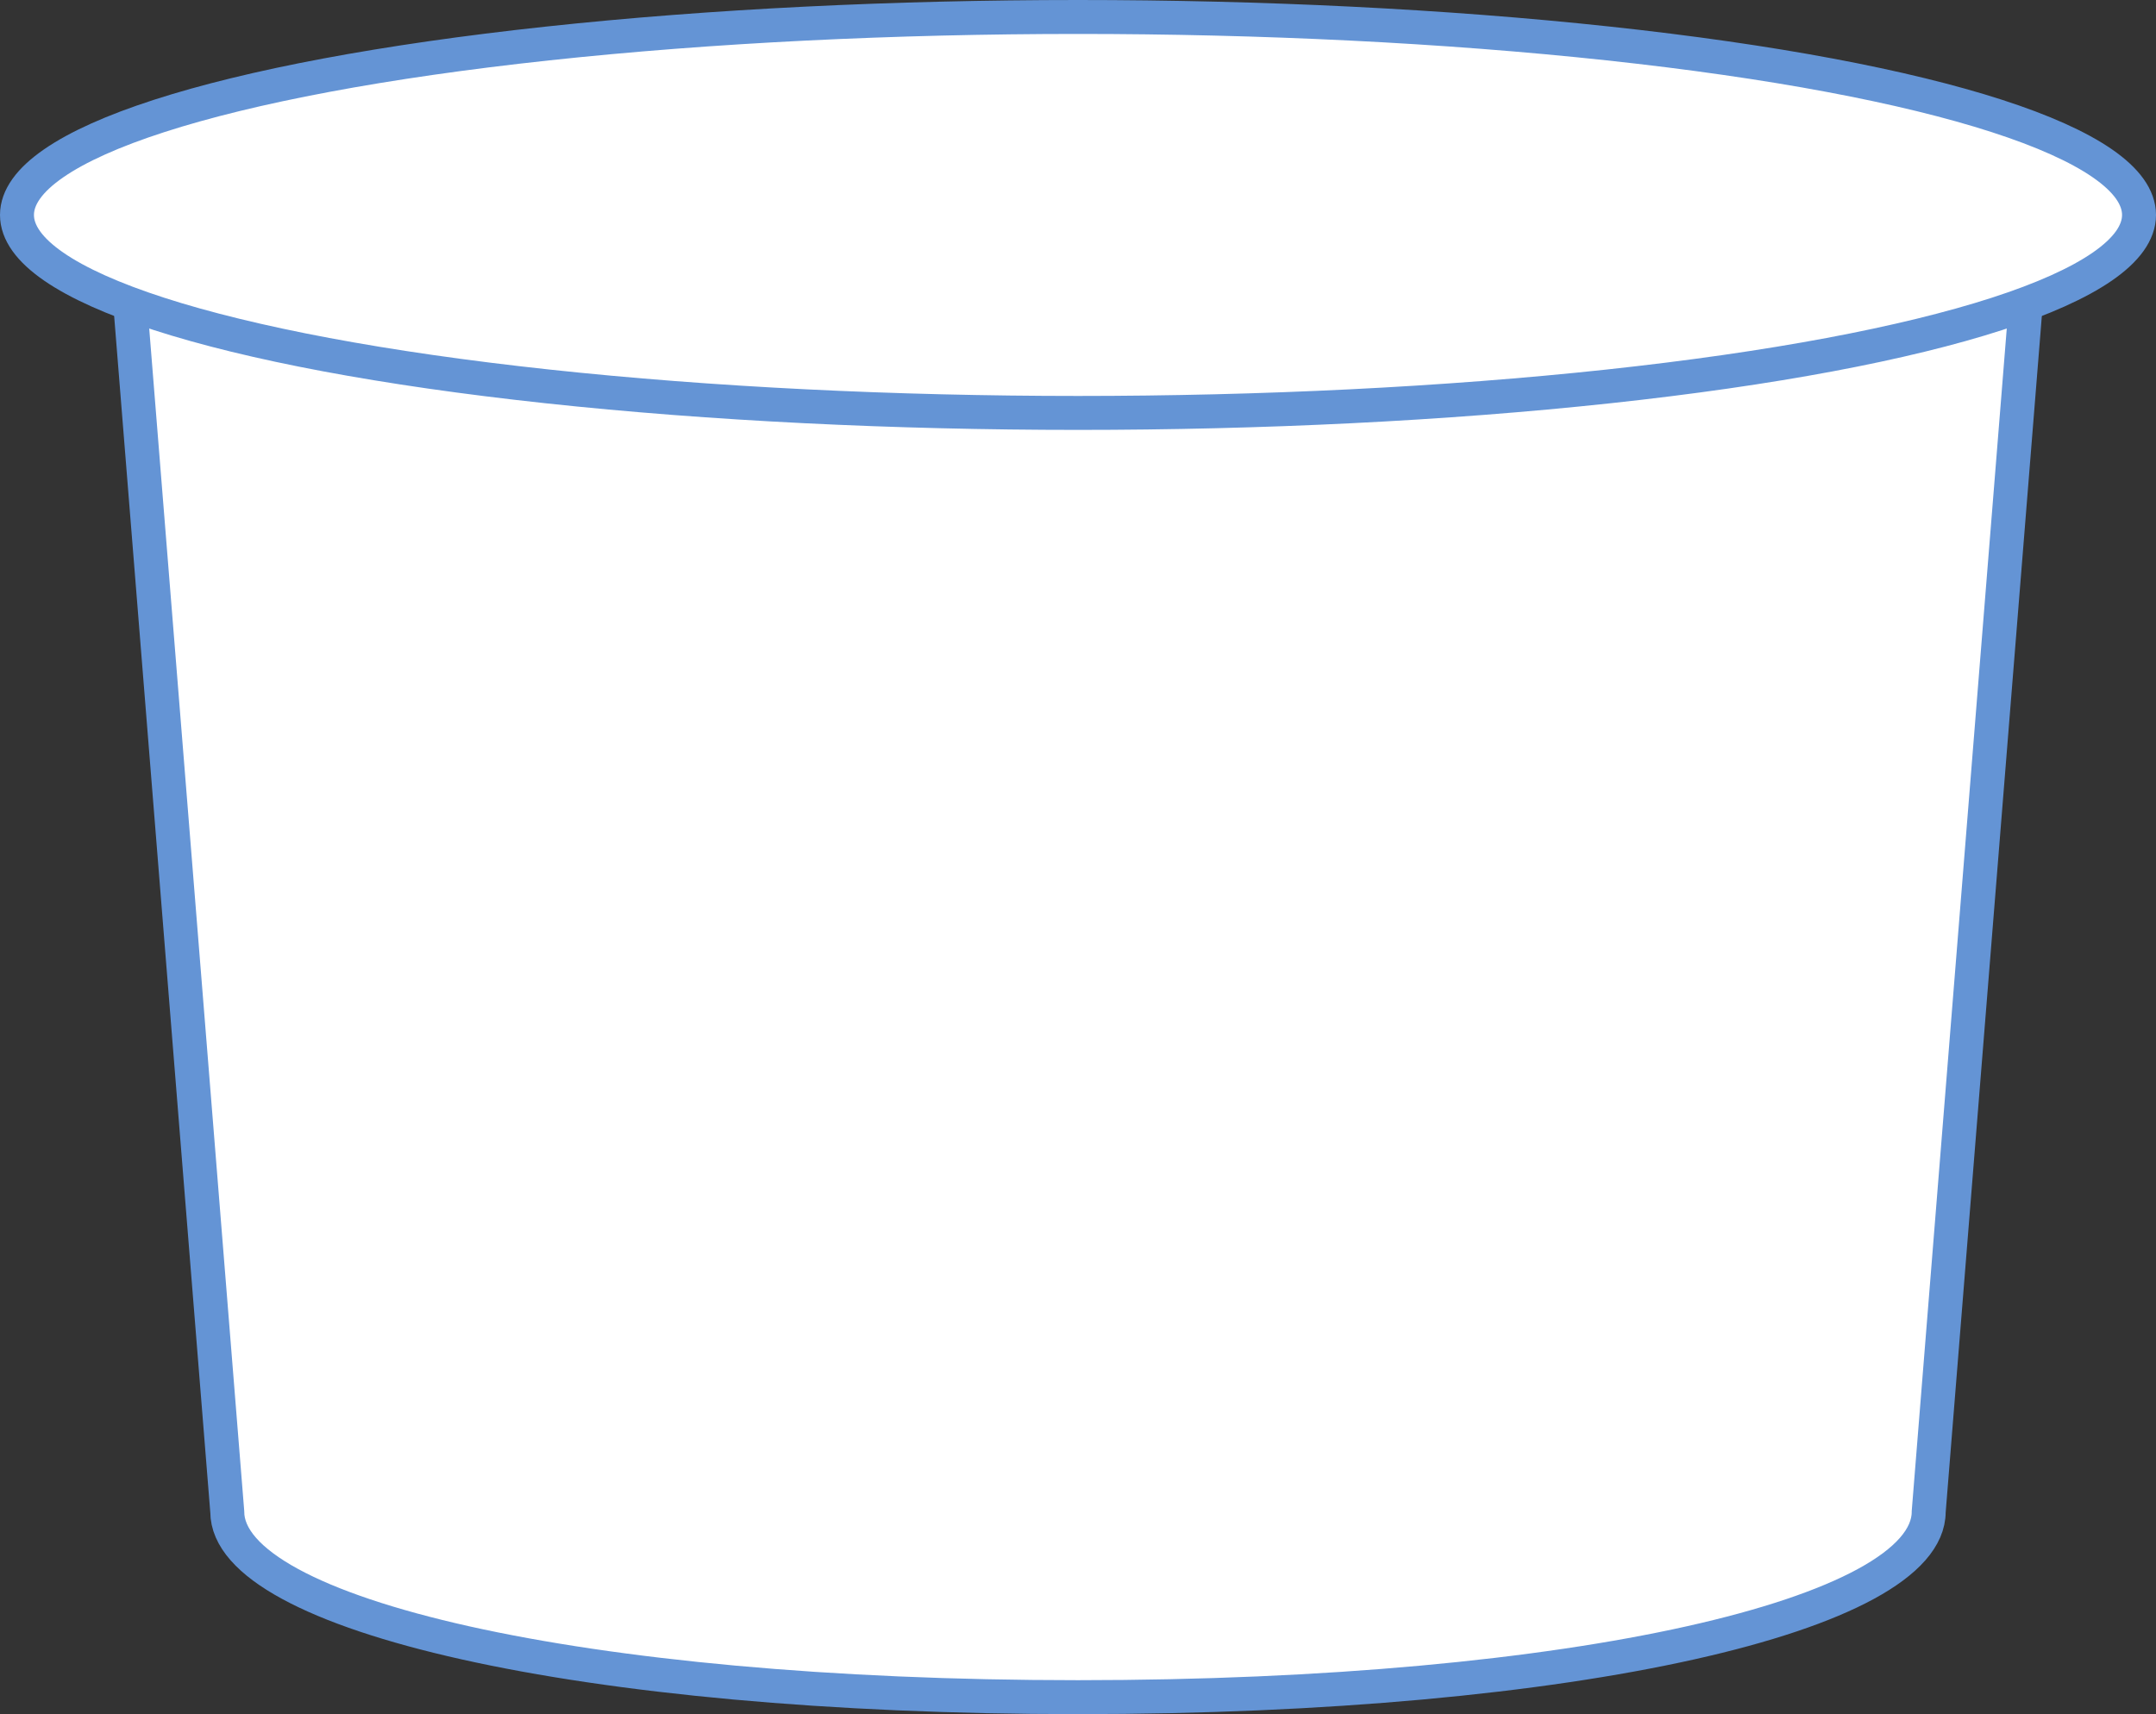
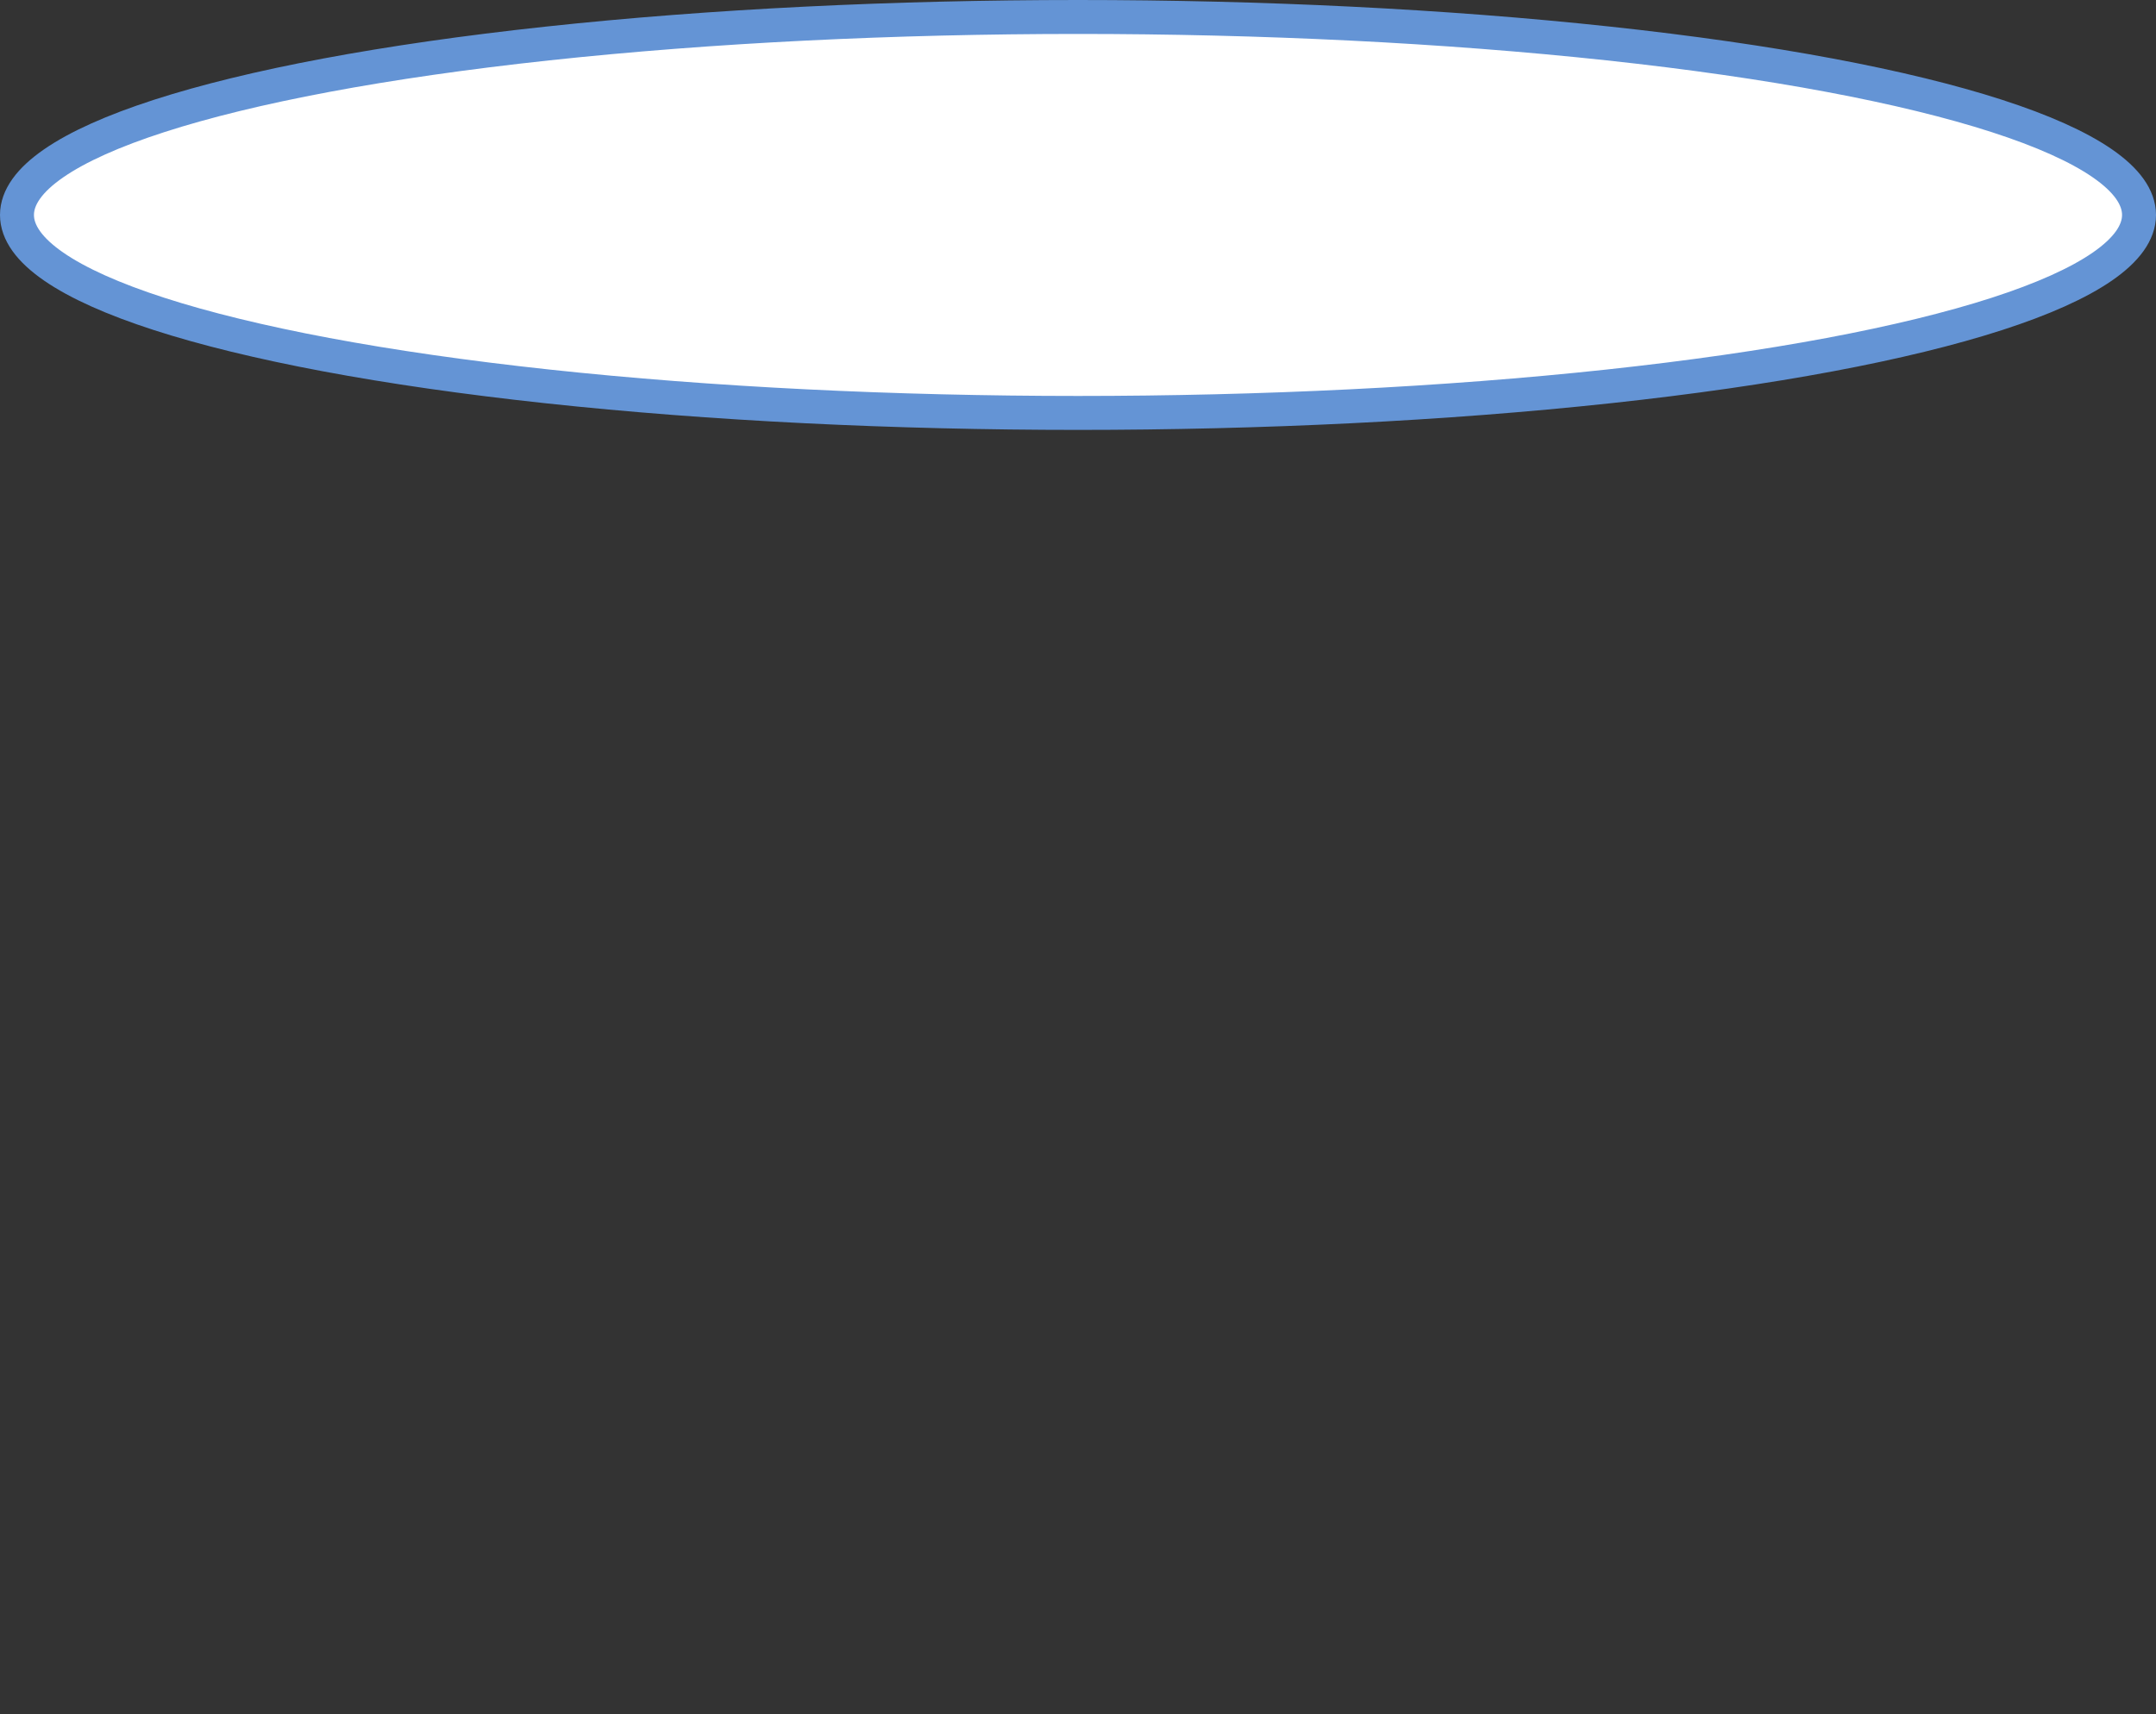
<svg xmlns="http://www.w3.org/2000/svg" width="127" height="100.994" viewBox="0 0 127 100.994">
  <rect x="0" y="0" width="127" height="100.994" fill="#333333" stroke="none" />
  <g id="Group_5178" data-name="Group 5178" transform="translate(-1113.372 -1763)">
-     <path id="Path_16347" data-name="Path 16347" d="M436.058,178.411l5.744,71.5c0,6.035,20.709,10.927,50.112,10.927s50.112-4.892,50.112-10.927l5.745-71.5" transform="translate(684.957 1602.16)" fill="#fff" stroke="#6494d5" stroke-miterlimit="10" stroke-width="2" />
    <ellipse id="Ellipse_114" data-name="Ellipse 114" cx="62.5" cy="11.665" rx="62.5" ry="11.665" transform="translate(1114.372 1764)" fill="#fff" stroke="#6494d5" stroke-miterlimit="10" stroke-width="2" />
  </g>
</svg>